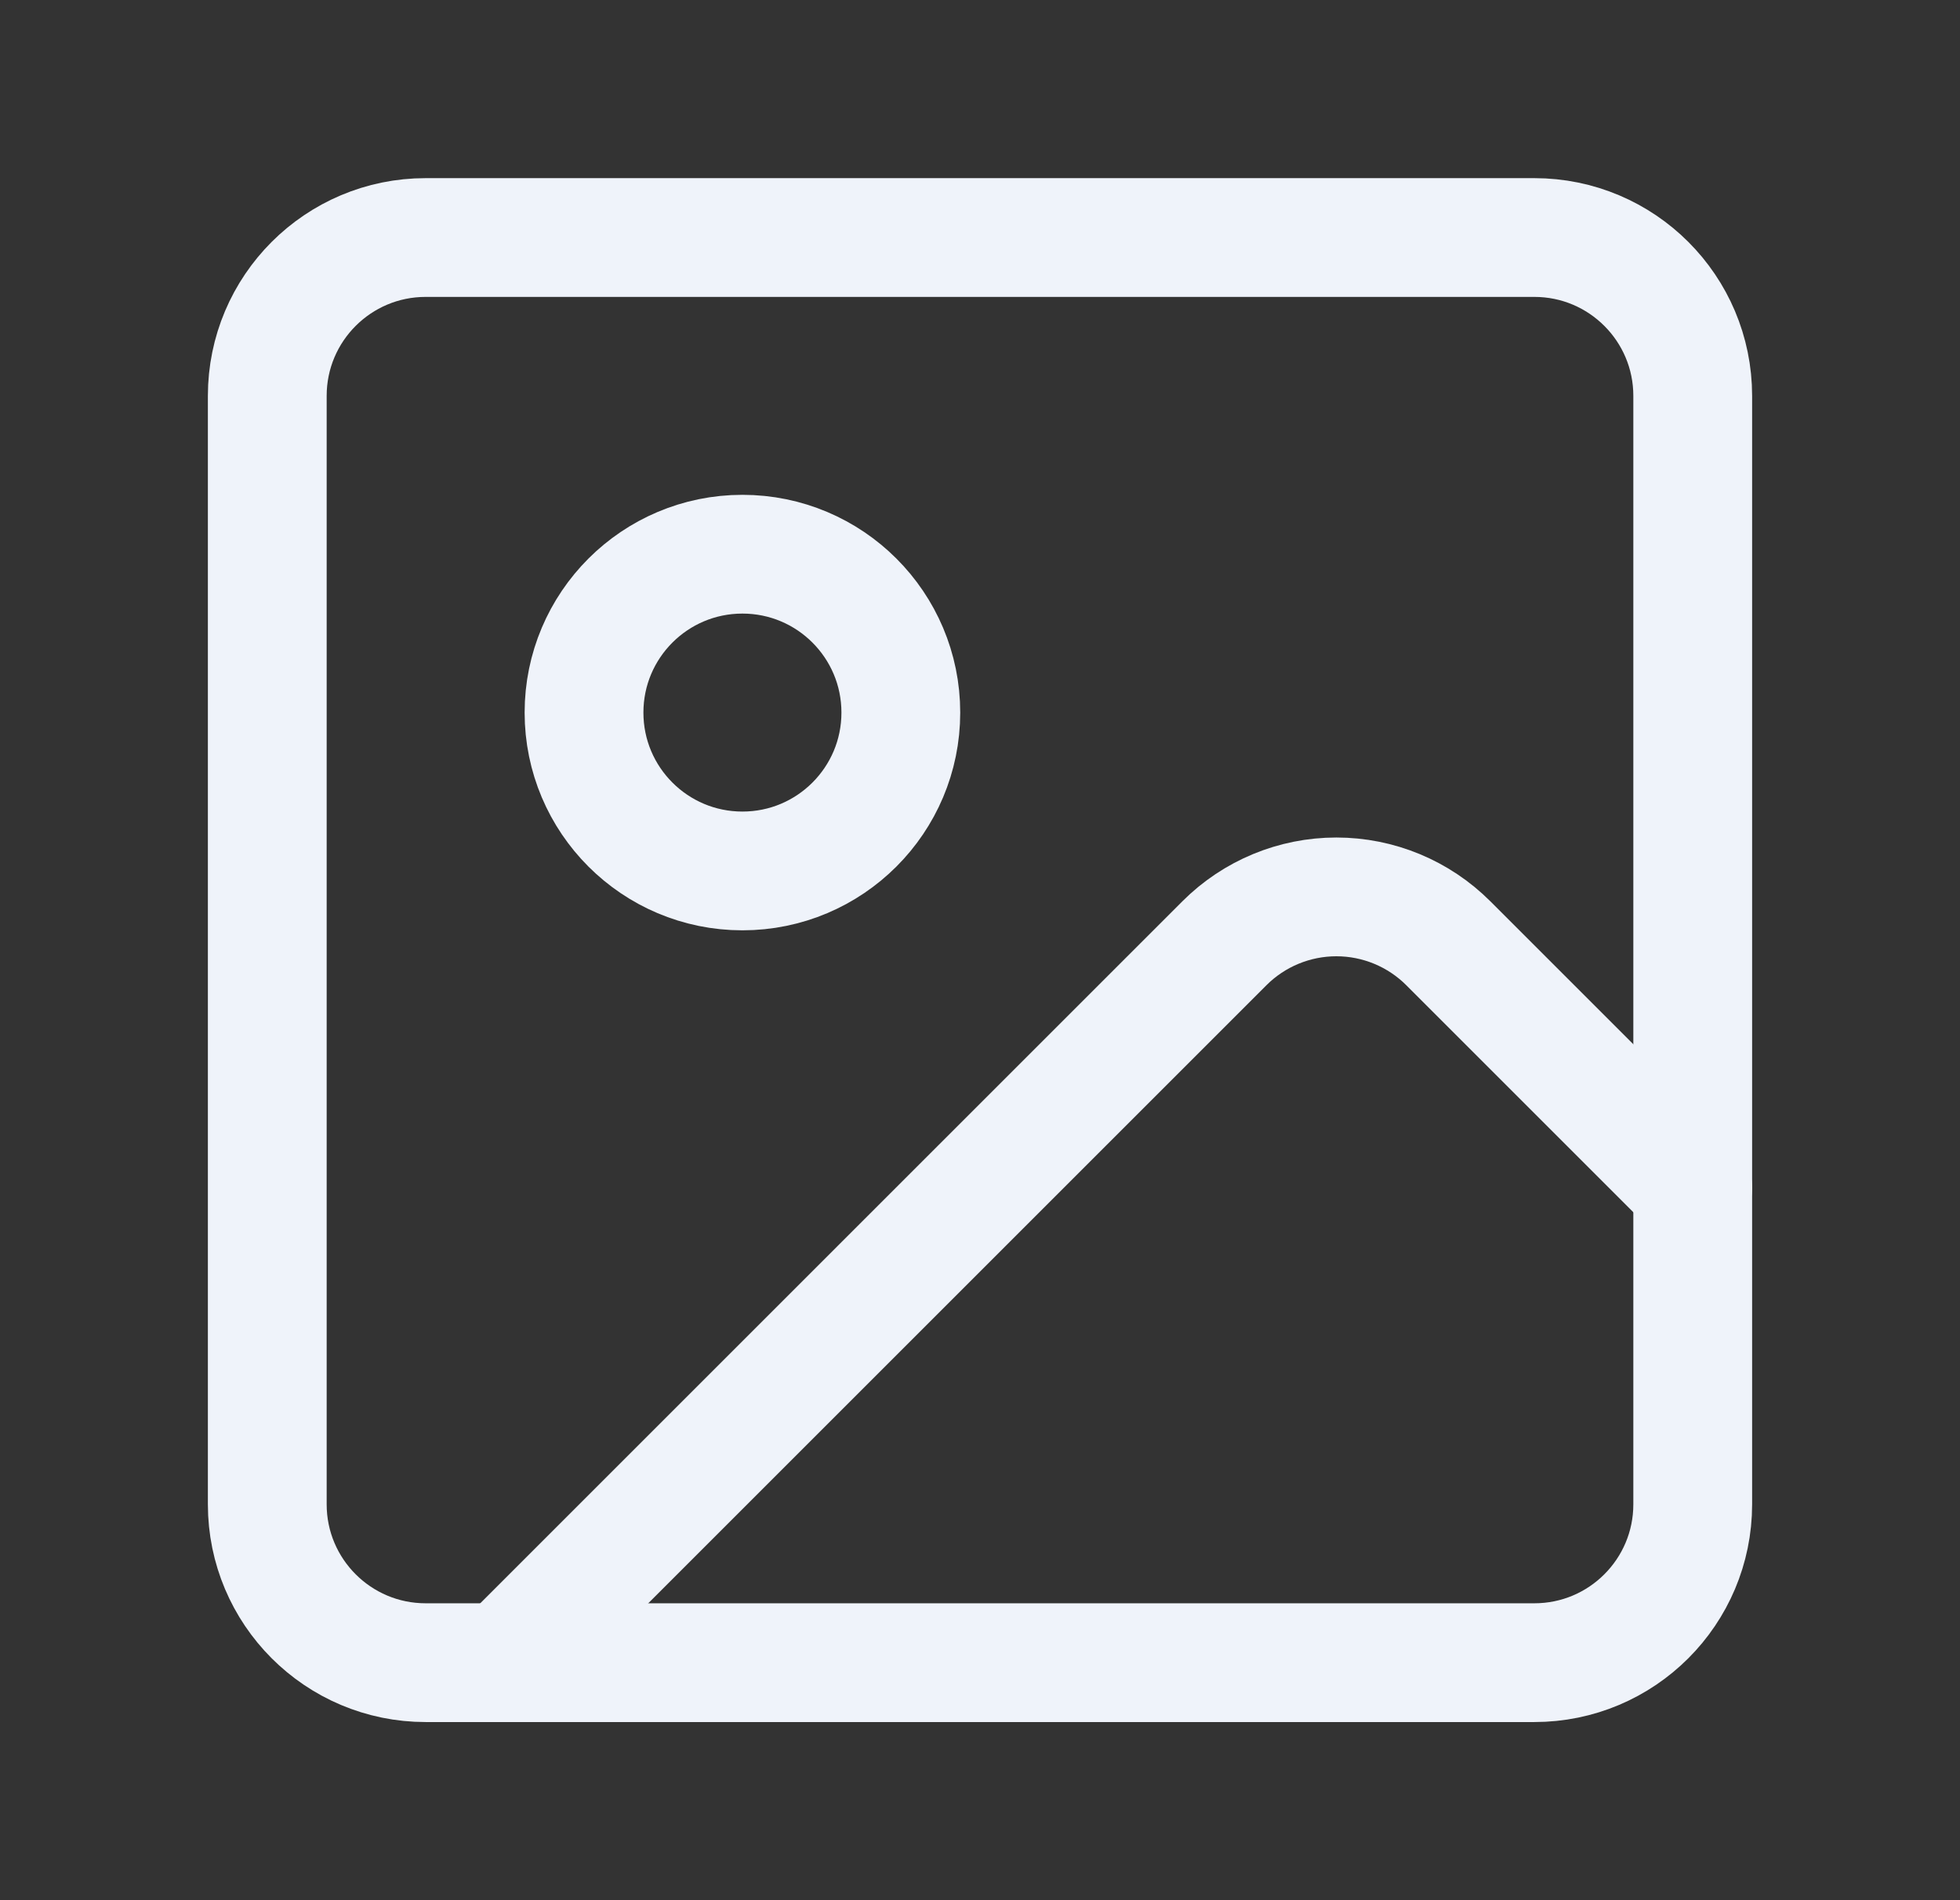
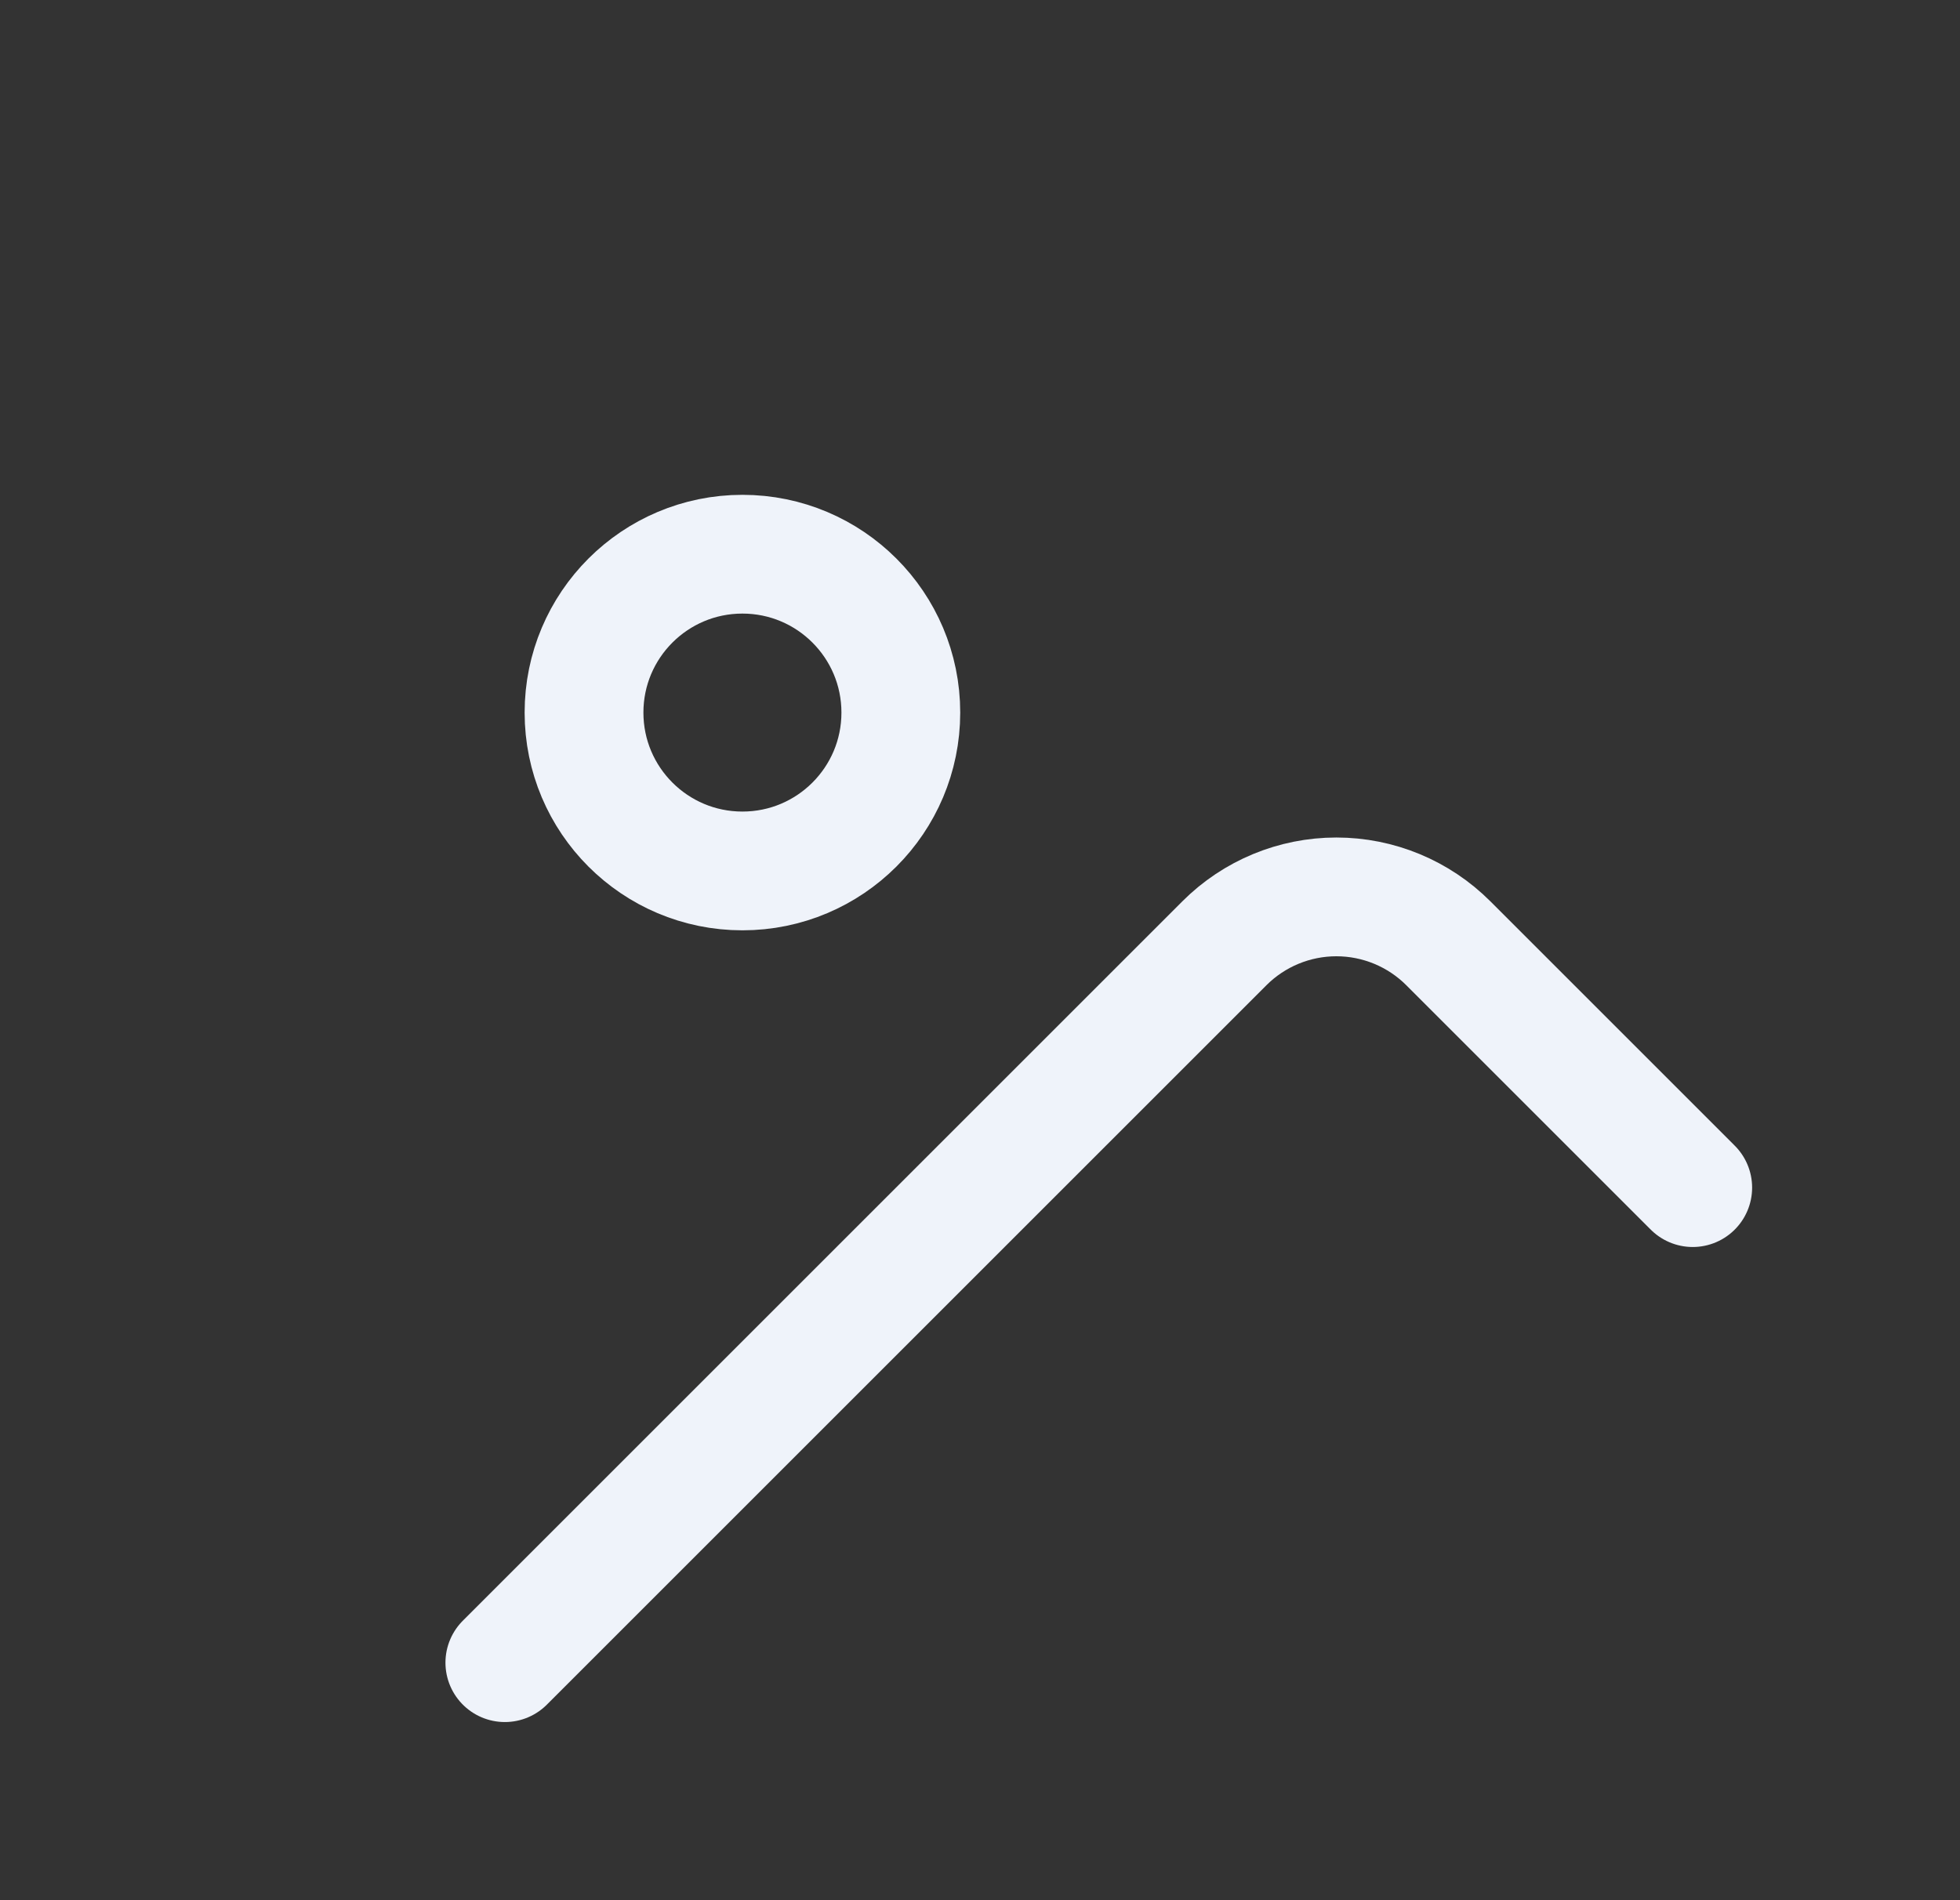
<svg xmlns="http://www.w3.org/2000/svg" width="33" height="32" viewBox="0 0 33 32" fill="none">
  <rect x="0" y="0" width="33" height="32" fill="#333333" stroke="none" />
-   <path d="M25.833 4H7.167C5.694 4 4.5 5.194 4.5 6.667V25.333C4.5 26.806 5.694 28 7.167 28H25.833C27.306 28 28.5 26.806 28.5 25.333V6.667C28.5 5.194 27.306 4 25.833 4Z" stroke="#EFF3FA" stroke-width="2" stroke-linecap="round" stroke-linejoin="round" />
  <path d="M12.5 14.667C13.973 14.667 15.167 13.473 15.167 12C15.167 10.527 13.973 9.333 12.5 9.333C11.027 9.333 9.833 10.527 9.833 12C9.833 13.473 11.027 14.667 12.5 14.667Z" stroke="#EFF3FA" stroke-width="2" stroke-linecap="round" stroke-linejoin="round" />
  <path d="M28.5 20L24.385 15.885C23.885 15.385 23.207 15.104 22.5 15.104C21.793 15.104 21.115 15.385 20.615 15.885L8.5 28" stroke="#EFF3FA" stroke-width="2" stroke-linecap="round" stroke-linejoin="round" />
</svg>